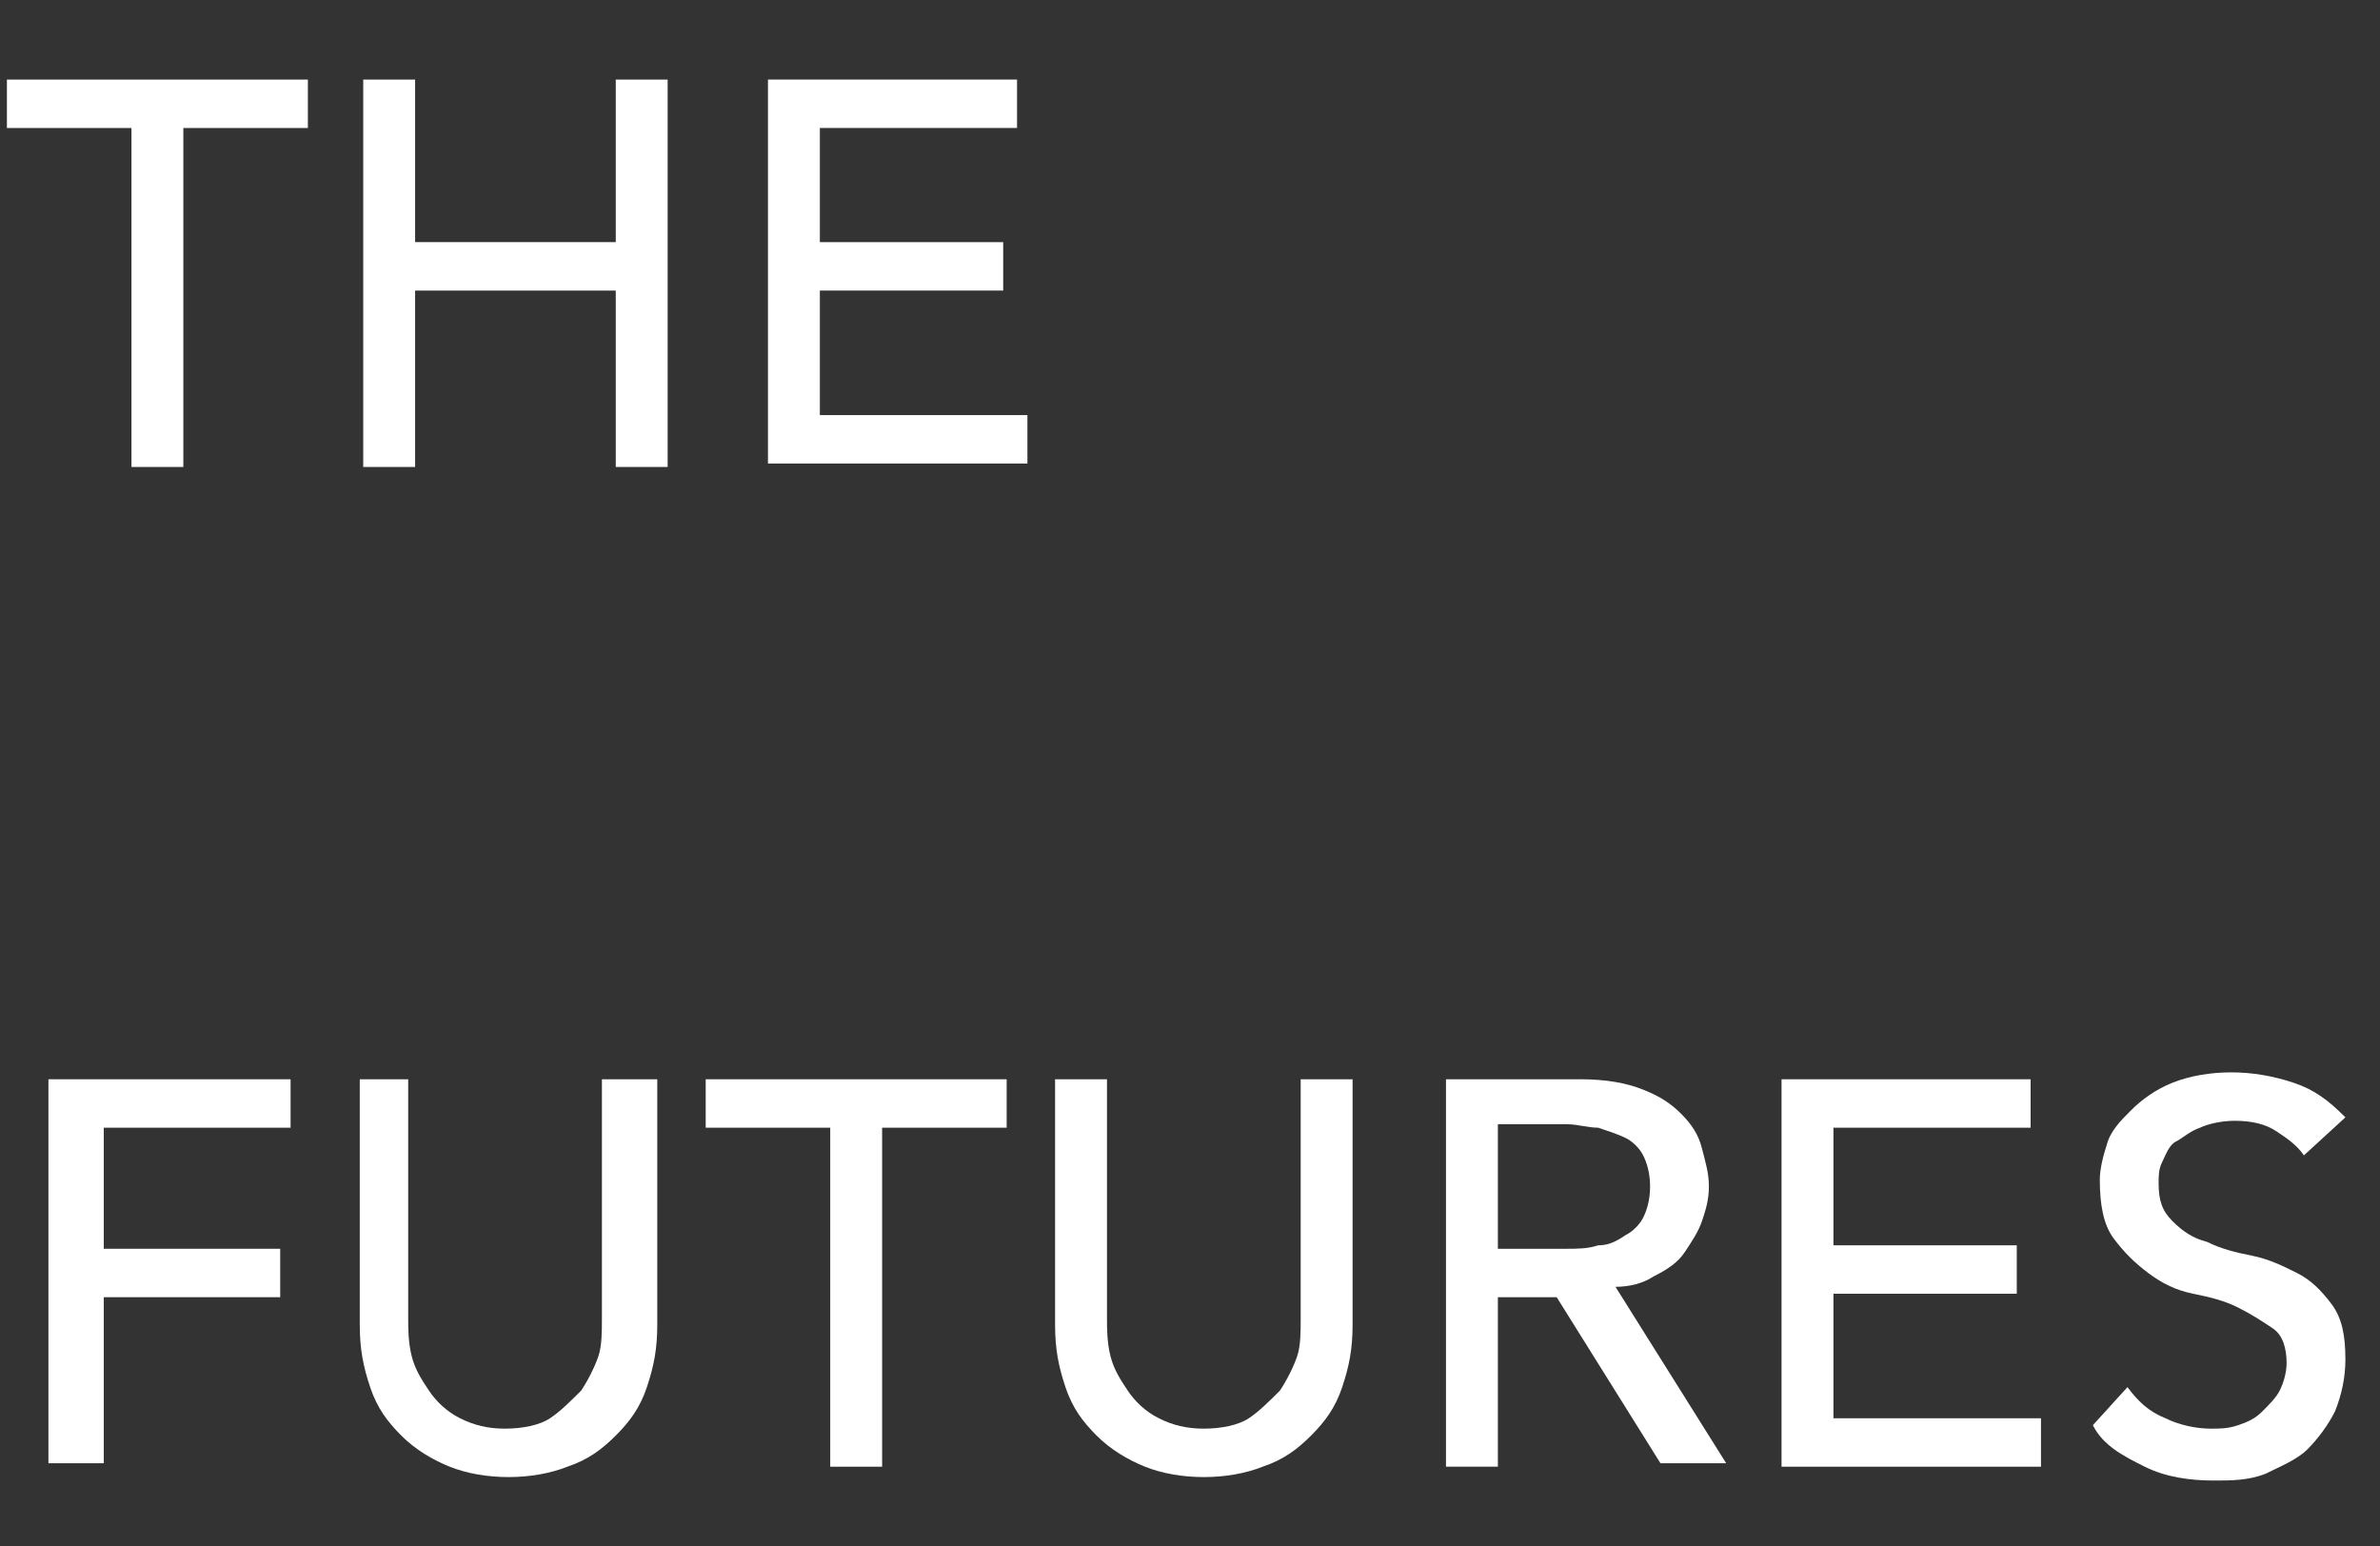
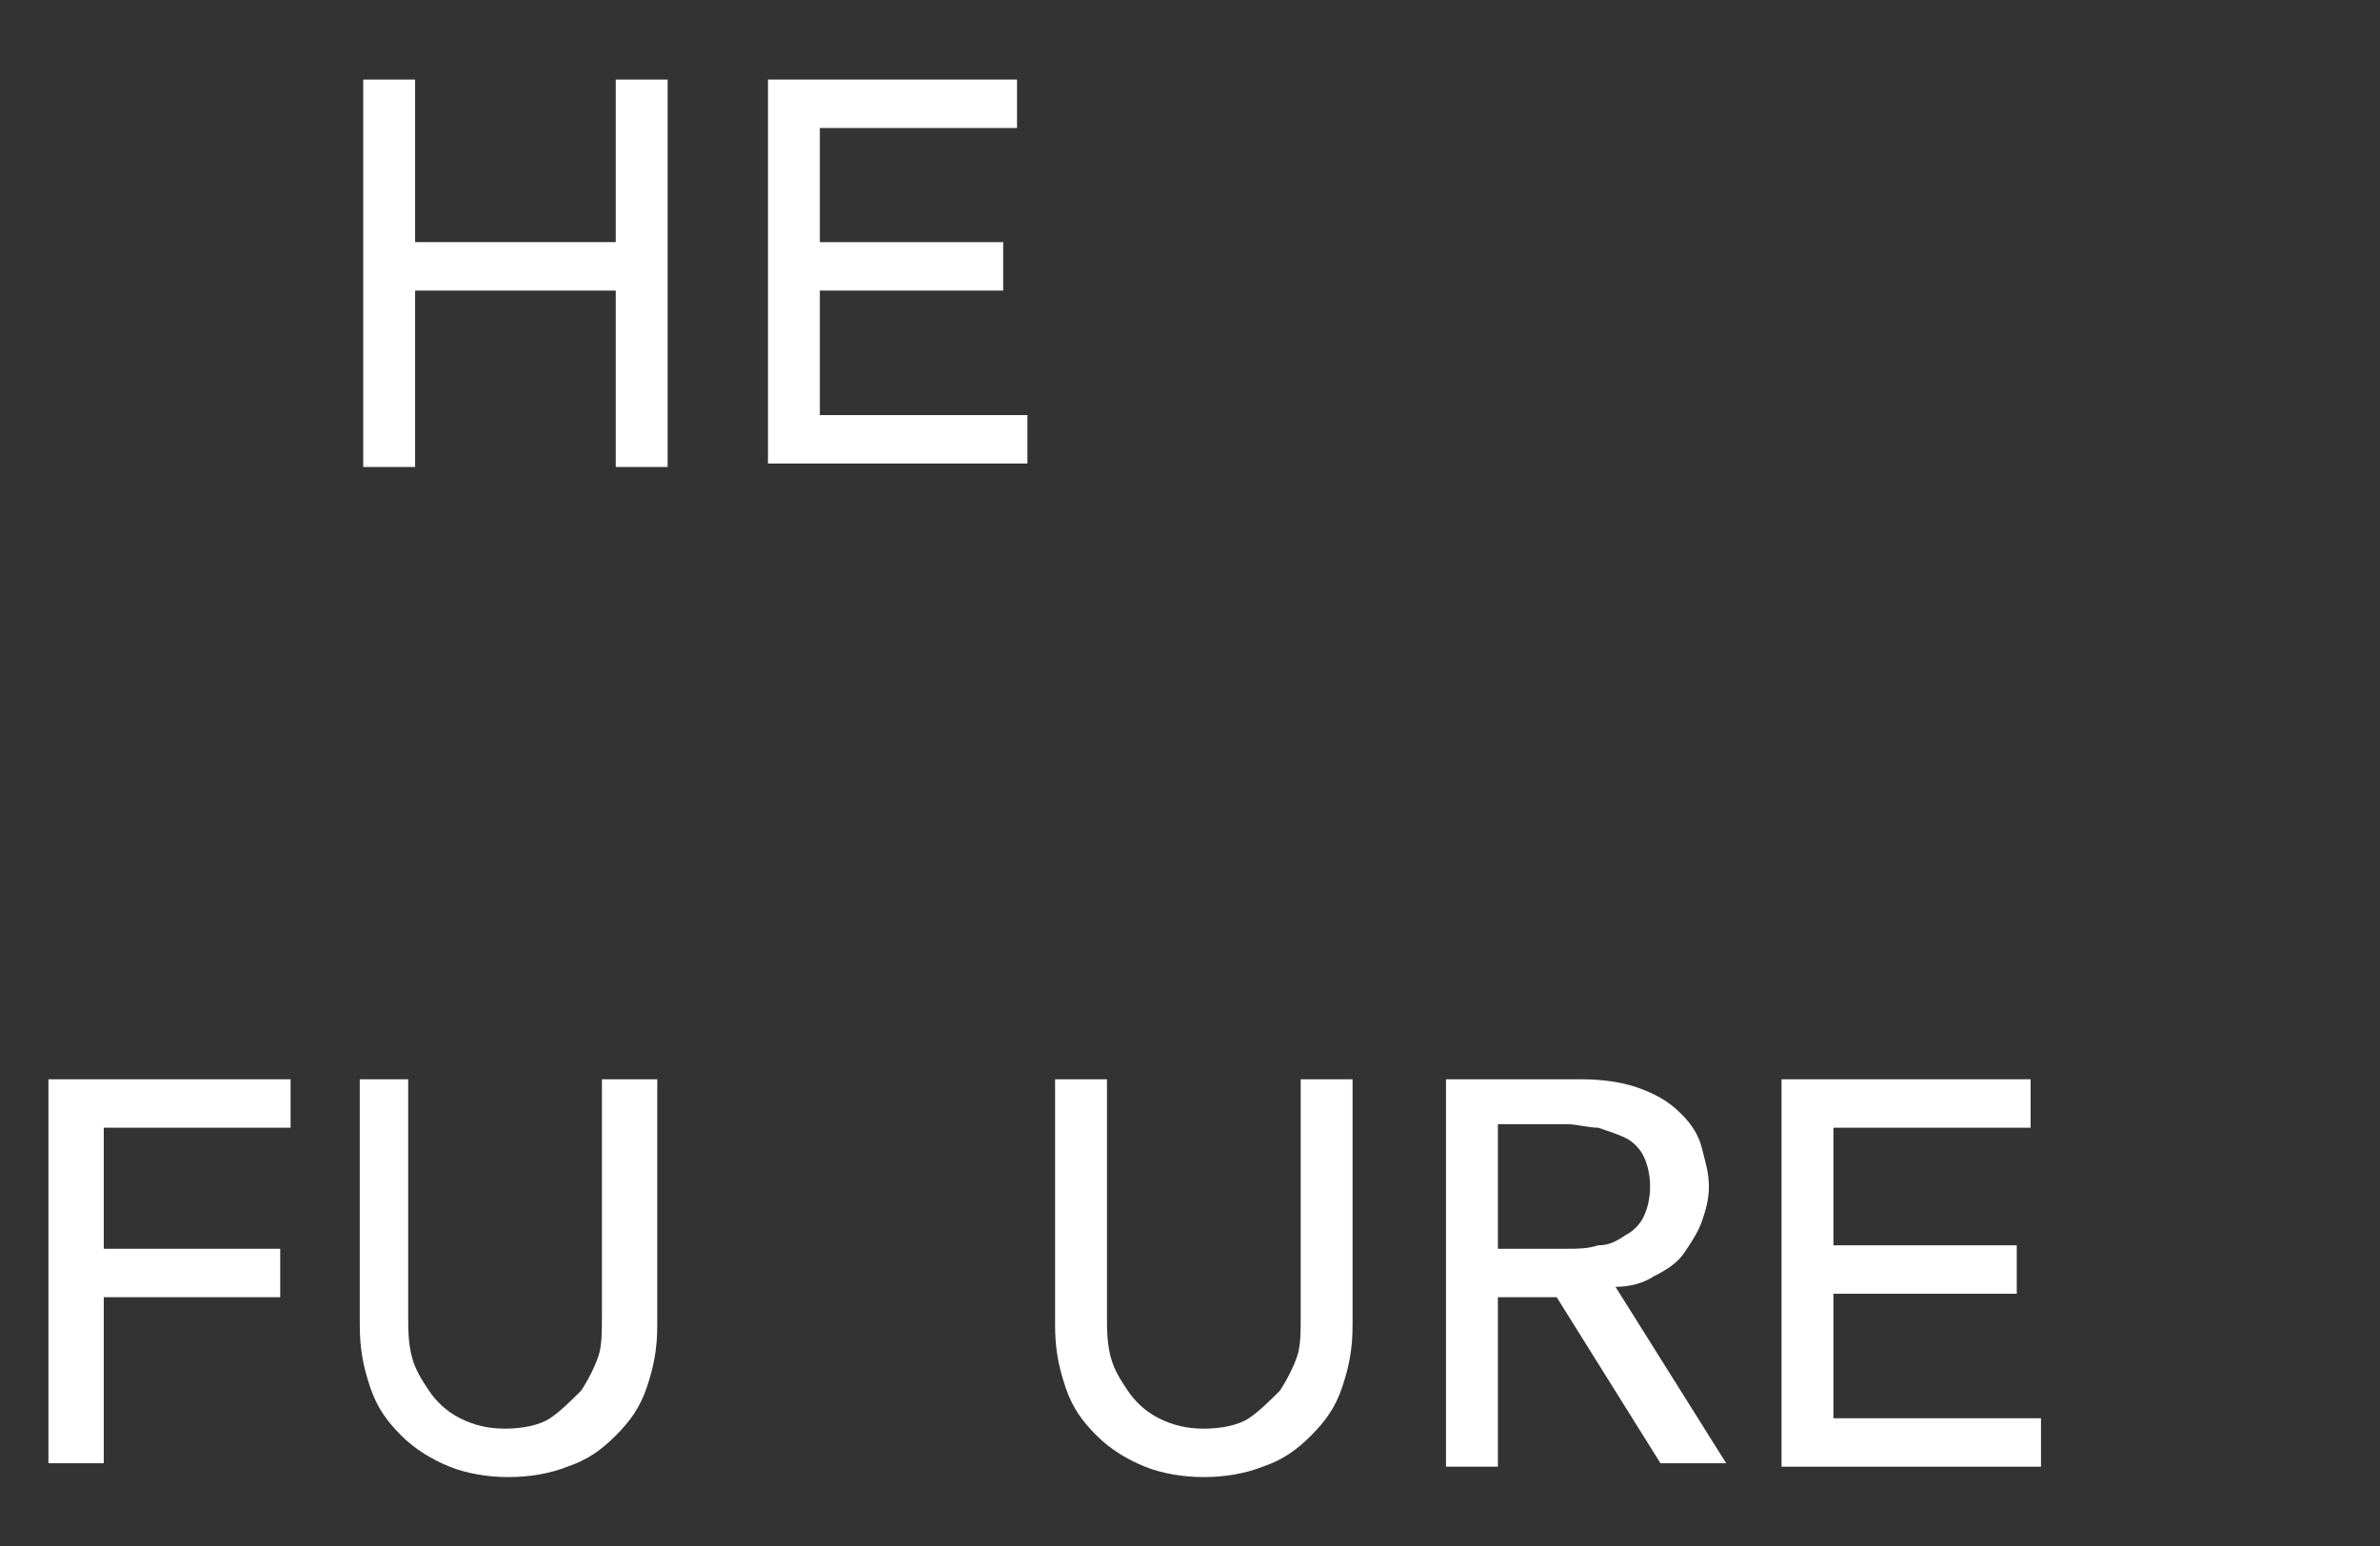
<svg xmlns="http://www.w3.org/2000/svg" version="1.1" id="_圖層_1" x="0px" y="0px" viewBox="0 0 68.8 44.7" style="enable-background:new 0 0 68.8 44.7;" xml:space="preserve">
  <rect x="0" y="0" width="68.8" height="44.7" fill="#333333" stroke="none" />
  <style type="text/css">
	.st0{enable-background:new    ;}
	.st1{fill:#FFFFFF;}
</style>
  <g class="st0">
-     <path class="st1" d="M3.8,3.7H0.2V2.3h8.7v1.4H5.3v9.8H3.8V3.7z" />
    <path class="st1" d="M10.5,2.3H12V7h5.8V2.3h1.5v11.2h-1.5V8.4H12v5.1h-1.5V2.3z" />
    <path class="st1" d="M22.2,2.3h7.2v1.4h-5.7v3.3H29v1.4h-5.3v3.6h6v1.4h-7.5V2.3z" />
  </g>
  <g class="st0">
    <path class="st1" d="M1.4,31.2h7v1.4H3v3.5h5.1v1.4H3v4.8H1.4V31.2z" />
    <path class="st1" d="M11.8,31.2v6.9c0,0.3,0,0.7,0.1,1.1c0.1,0.4,0.3,0.7,0.5,1c0.2,0.3,0.5,0.6,0.9,0.8c0.4,0.2,0.8,0.3,1.3,0.3   s1-0.1,1.3-0.3s0.6-0.5,0.9-0.8c0.2-0.3,0.4-0.7,0.5-1s0.1-0.7,0.1-1.1v-6.9H19v7.1c0,0.7-0.1,1.2-0.3,1.8s-0.5,1-0.9,1.4   c-0.4,0.4-0.8,0.7-1.4,0.9c-0.5,0.2-1.1,0.3-1.7,0.3s-1.2-0.1-1.7-0.3c-0.5-0.2-1-0.5-1.4-0.9c-0.4-0.4-0.7-0.8-0.9-1.4   s-0.3-1.1-0.3-1.8v-7.1H11.8z" />
-     <path class="st1" d="M24,32.6h-3.6v-1.4h8.7v1.4h-3.6v9.8H24V32.6z" />
    <path class="st1" d="M32,31.2v6.9c0,0.3,0,0.7,0.1,1.1c0.1,0.4,0.3,0.7,0.5,1c0.2,0.3,0.5,0.6,0.9,0.8c0.4,0.2,0.8,0.3,1.3,0.3   s1-0.1,1.3-0.3s0.6-0.5,0.9-0.8c0.2-0.3,0.4-0.7,0.5-1s0.1-0.7,0.1-1.1v-6.9h1.5v7.1c0,0.7-0.1,1.2-0.3,1.8s-0.5,1-0.9,1.4   c-0.4,0.4-0.8,0.7-1.4,0.9c-0.5,0.2-1.1,0.3-1.7,0.3s-1.2-0.1-1.7-0.3c-0.5-0.2-1-0.5-1.4-0.9c-0.4-0.4-0.7-0.8-0.9-1.4   s-0.3-1.1-0.3-1.8v-7.1H32z" />
    <path class="st1" d="M41.8,31.2h3.9c0.7,0,1.3,0.1,1.8,0.3c0.5,0.2,0.8,0.4,1.1,0.7c0.3,0.3,0.5,0.6,0.6,1c0.1,0.4,0.2,0.7,0.2,1.1   c0,0.4-0.1,0.7-0.2,1c-0.1,0.3-0.3,0.6-0.5,0.9s-0.5,0.5-0.9,0.7c-0.3,0.2-0.7,0.3-1.1,0.3l3.2,5.1h-1.9L45,37.5h-1.7v4.9h-1.5   V31.2z M43.3,36.1h2c0.3,0,0.6,0,0.9-0.1c0.3,0,0.5-0.1,0.8-0.3c0.2-0.1,0.4-0.3,0.5-0.5s0.2-0.5,0.2-0.9c0-0.4-0.1-0.7-0.2-0.9   S47.2,33,47,32.9s-0.5-0.2-0.8-0.3c-0.3,0-0.6-0.1-0.9-0.1h-2V36.1z" />
    <path class="st1" d="M51.5,31.2h7.2v1.4H53V36h5.3v1.4H53V41h6v1.4h-7.5V31.2z" />
-     <path class="st1" d="M61.5,40.1c0.3,0.4,0.6,0.7,1.1,0.9c0.4,0.2,0.9,0.3,1.3,0.3c0.3,0,0.5,0,0.8-0.1c0.3-0.1,0.5-0.2,0.7-0.4   c0.2-0.2,0.4-0.4,0.5-0.6s0.2-0.5,0.2-0.8c0-0.4-0.1-0.8-0.4-1c-0.3-0.2-0.6-0.4-1-0.6c-0.4-0.2-0.8-0.3-1.3-0.4   c-0.5-0.1-0.9-0.3-1.3-0.6c-0.4-0.3-0.7-0.6-1-1s-0.4-1-0.4-1.7c0-0.3,0.1-0.7,0.2-1c0.1-0.4,0.4-0.7,0.7-1   c0.3-0.3,0.7-0.6,1.2-0.8c0.5-0.2,1.1-0.3,1.7-0.3c0.6,0,1.2,0.1,1.8,0.3c0.6,0.2,1,0.5,1.5,1l-1.2,1.1c-0.2-0.3-0.5-0.5-0.8-0.7   c-0.3-0.2-0.7-0.3-1.2-0.3c-0.4,0-0.8,0.1-1,0.2c-0.3,0.1-0.5,0.3-0.7,0.4s-0.3,0.4-0.4,0.6s-0.1,0.4-0.1,0.6   c0,0.5,0.1,0.8,0.4,1.1c0.3,0.3,0.6,0.5,1,0.6c0.4,0.2,0.8,0.3,1.3,0.4c0.5,0.1,0.9,0.3,1.3,0.5c0.4,0.2,0.7,0.5,1,0.9   c0.3,0.4,0.4,0.9,0.4,1.6c0,0.5-0.1,1-0.3,1.5c-0.2,0.4-0.5,0.8-0.8,1.1s-0.8,0.5-1.2,0.7c-0.5,0.2-1,0.2-1.5,0.2   c-0.7,0-1.4-0.1-2-0.4c-0.6-0.3-1.2-0.6-1.5-1.2L61.5,40.1z" />
  </g>
</svg>